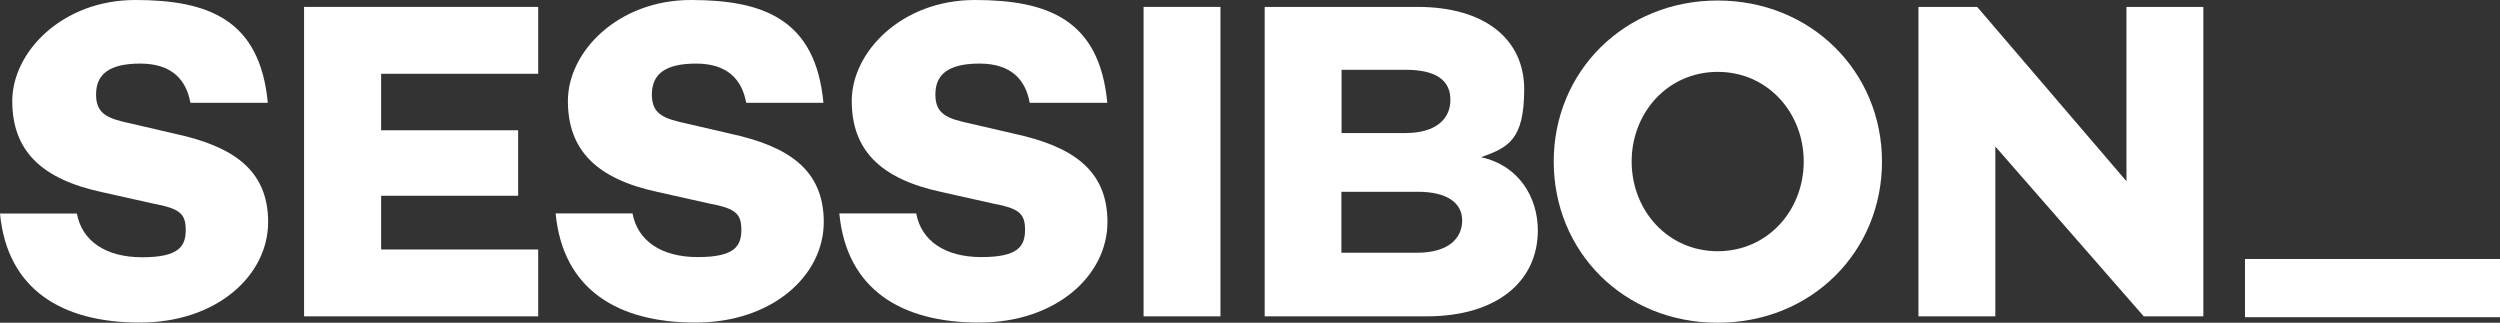
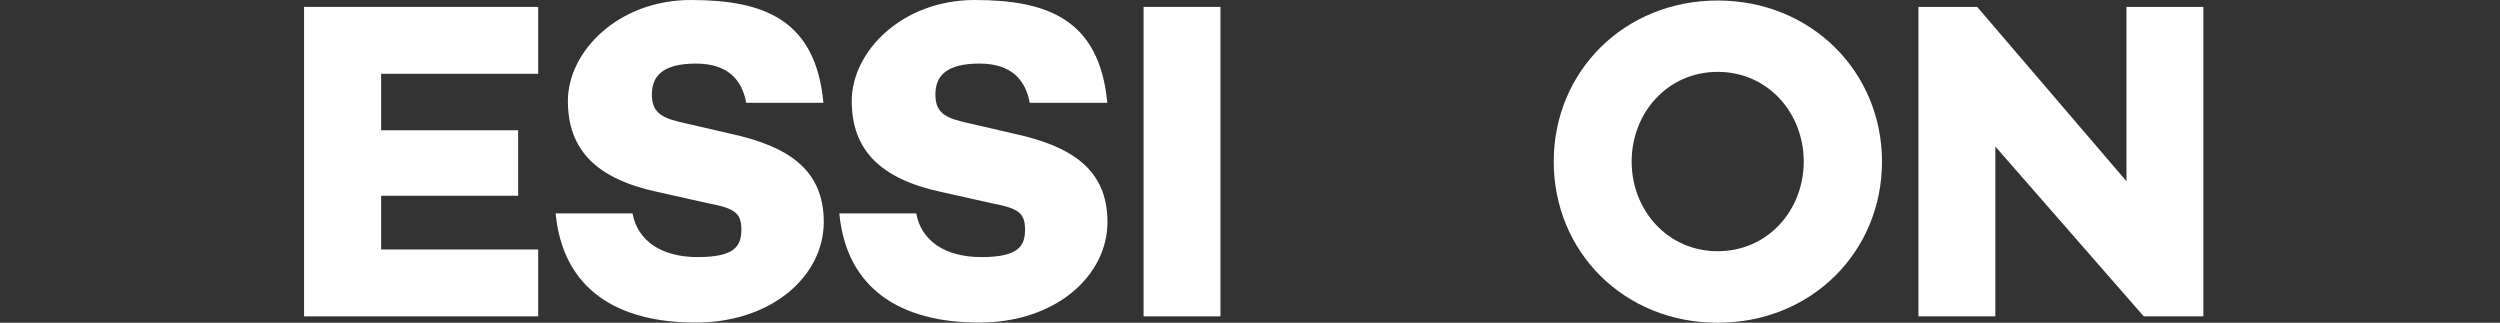
<svg xmlns="http://www.w3.org/2000/svg" id="uuid-797344db-9cd9-41a9-8b01-429f4da8a974" viewBox="0 0 1447 186.8">
  <rect x="0" y="0" width="1447" height="186.8" fill="#333333" stroke="none" />
  <defs>
    <style>.uuid-ce3a62e0-78c4-4604-990b-605d6437ffd1{fill:#fff;}</style>
  </defs>
-   <path class="uuid-ce3a62e0-78c4-4604-990b-605d6437ffd1" d="M155,59.5h-44.8c-2.4-13.4-10.8-22.7-29-22.7s-25.6,6.3-25.6,17.9,7.1,14,20.6,16.9l25,5.8c32.7,7.1,54,20.3,54,51.1s-29.5,58.2-74.3,58.2S4.2,167.8,0,123.6h44.5c2.9,15.8,16.6,25.3,37.7,25.3s25.3-6.1,25.3-15.8-3.7-12.4-19-15.3l-29.5-6.6C23.7,103.6,7.1,87,7.1,58.5S36.1,0,78.3,0s72.2,11.3,76.7,59.5h0Z" />
  <polygon class="uuid-ce3a62e0-78c4-4604-990b-605d6437ffd1" points="220.6 75.4 299.9 75.4 299.9 113.3 220.6 113.3 220.6 144.4 311.5 144.4 311.5 183.1 176 183.1 176 4 311.5 4 311.5 42.7 220.6 42.7 220.6 75.4 220.6 75.4" />
  <path class="uuid-ce3a62e0-78c4-4604-990b-605d6437ffd1" d="M476.7,59.5h-44.8c-2.4-13.4-10.8-22.7-29-22.7s-25.6,6.3-25.6,17.9,7.1,14,20.5,16.9l25,5.8c32.7,7.1,54,20.3,54,51.1s-29.5,58.2-74.3,58.2-76.7-19-80.9-63.2h44.5c2.9,15.8,16.6,25.3,37.7,25.3s25.3-6.1,25.3-15.8-3.7-12.4-19-15.3l-29.5-6.6c-35.3-7.6-51.9-24.2-51.9-52.7S357.7,0,399.9,0s72.2,11.3,76.7,59.5h.1Z" />
  <path class="uuid-ce3a62e0-78c4-4604-990b-605d6437ffd1" d="M640.8,59.5h-44.8c-2.4-13.4-10.8-22.7-29-22.7s-25.6,6.3-25.6,17.9,7.1,14,20.6,16.9l25,5.8c32.7,7.1,54,20.3,54,51.1s-29.5,58.2-74.3,58.2-76.7-19-80.9-63.2h44.5c2.9,15.8,16.6,25.3,37.7,25.3s25.3-6.1,25.3-15.8-3.7-12.4-19-15.3l-29.5-6.6c-35.2-7.6-51.8-24.2-51.8-52.7S522,0,564.2,0s72.2,11.3,76.7,59.5Z" />
  <polygon class="uuid-ce3a62e0-78c4-4604-990b-605d6437ffd1" points="706.4 183.1 661.9 183.1 661.9 4 706.4 4 706.4 183.1 706.4 183.1" />
-   <path class="uuid-ce3a62e0-78c4-4604-990b-605d6437ffd1" d="M890.1,133.3c0,29.8-24,49.8-64.3,49.8h-93.8V4h88.5c38.7,0,61.7,18.5,61.7,47.7s-9.2,33.7-25,39.3c21.9,4.7,32.9,23.2,32.9,42.4h0ZM776.5,77h37.2c16.6,0,25.8-7.6,25.8-19.2s-8.7-17.4-25.8-17.4h-37.2v36.6ZM820,146.3c18.2,0,26.3-8.2,26.3-18.7s-9.2-16.6-25.6-16.6h-44.3v35.3h43.5Z" />
  <path class="uuid-ce3a62e0-78c4-4604-990b-605d6437ffd1" d="M1089.3,93.5c0,52.2-40.8,93.3-95.1,93.3s-94.9-41.1-94.9-93.3S940.2.3,994.2.3s95.1,41.1,95.1,93.3h0ZM1044,93.5c0-28.2-20.8-51.9-49.8-51.9s-49.8,23.7-49.8,51.9,20.8,51.9,49.8,51.9,49.8-23.7,49.8-51.9h0Z" />
  <polygon class="uuid-ce3a62e0-78c4-4604-990b-605d6437ffd1" points="1275.3 183.1 1240.8 183.1 1154.9 84.8 1154.9 183.1 1110.4 183.1 1110.4 4 1144.4 4 1230.8 104.9 1230.8 4 1275.3 4 1275.3 183.1 1275.3 183.1" />
-   <polygon class="uuid-ce3a62e0-78c4-4604-990b-605d6437ffd1" points="1299.4 183.6 1299.4 149.9 1447 149.9 1447 183.6 1299.4 183.6 1299.4 183.6" />
</svg>